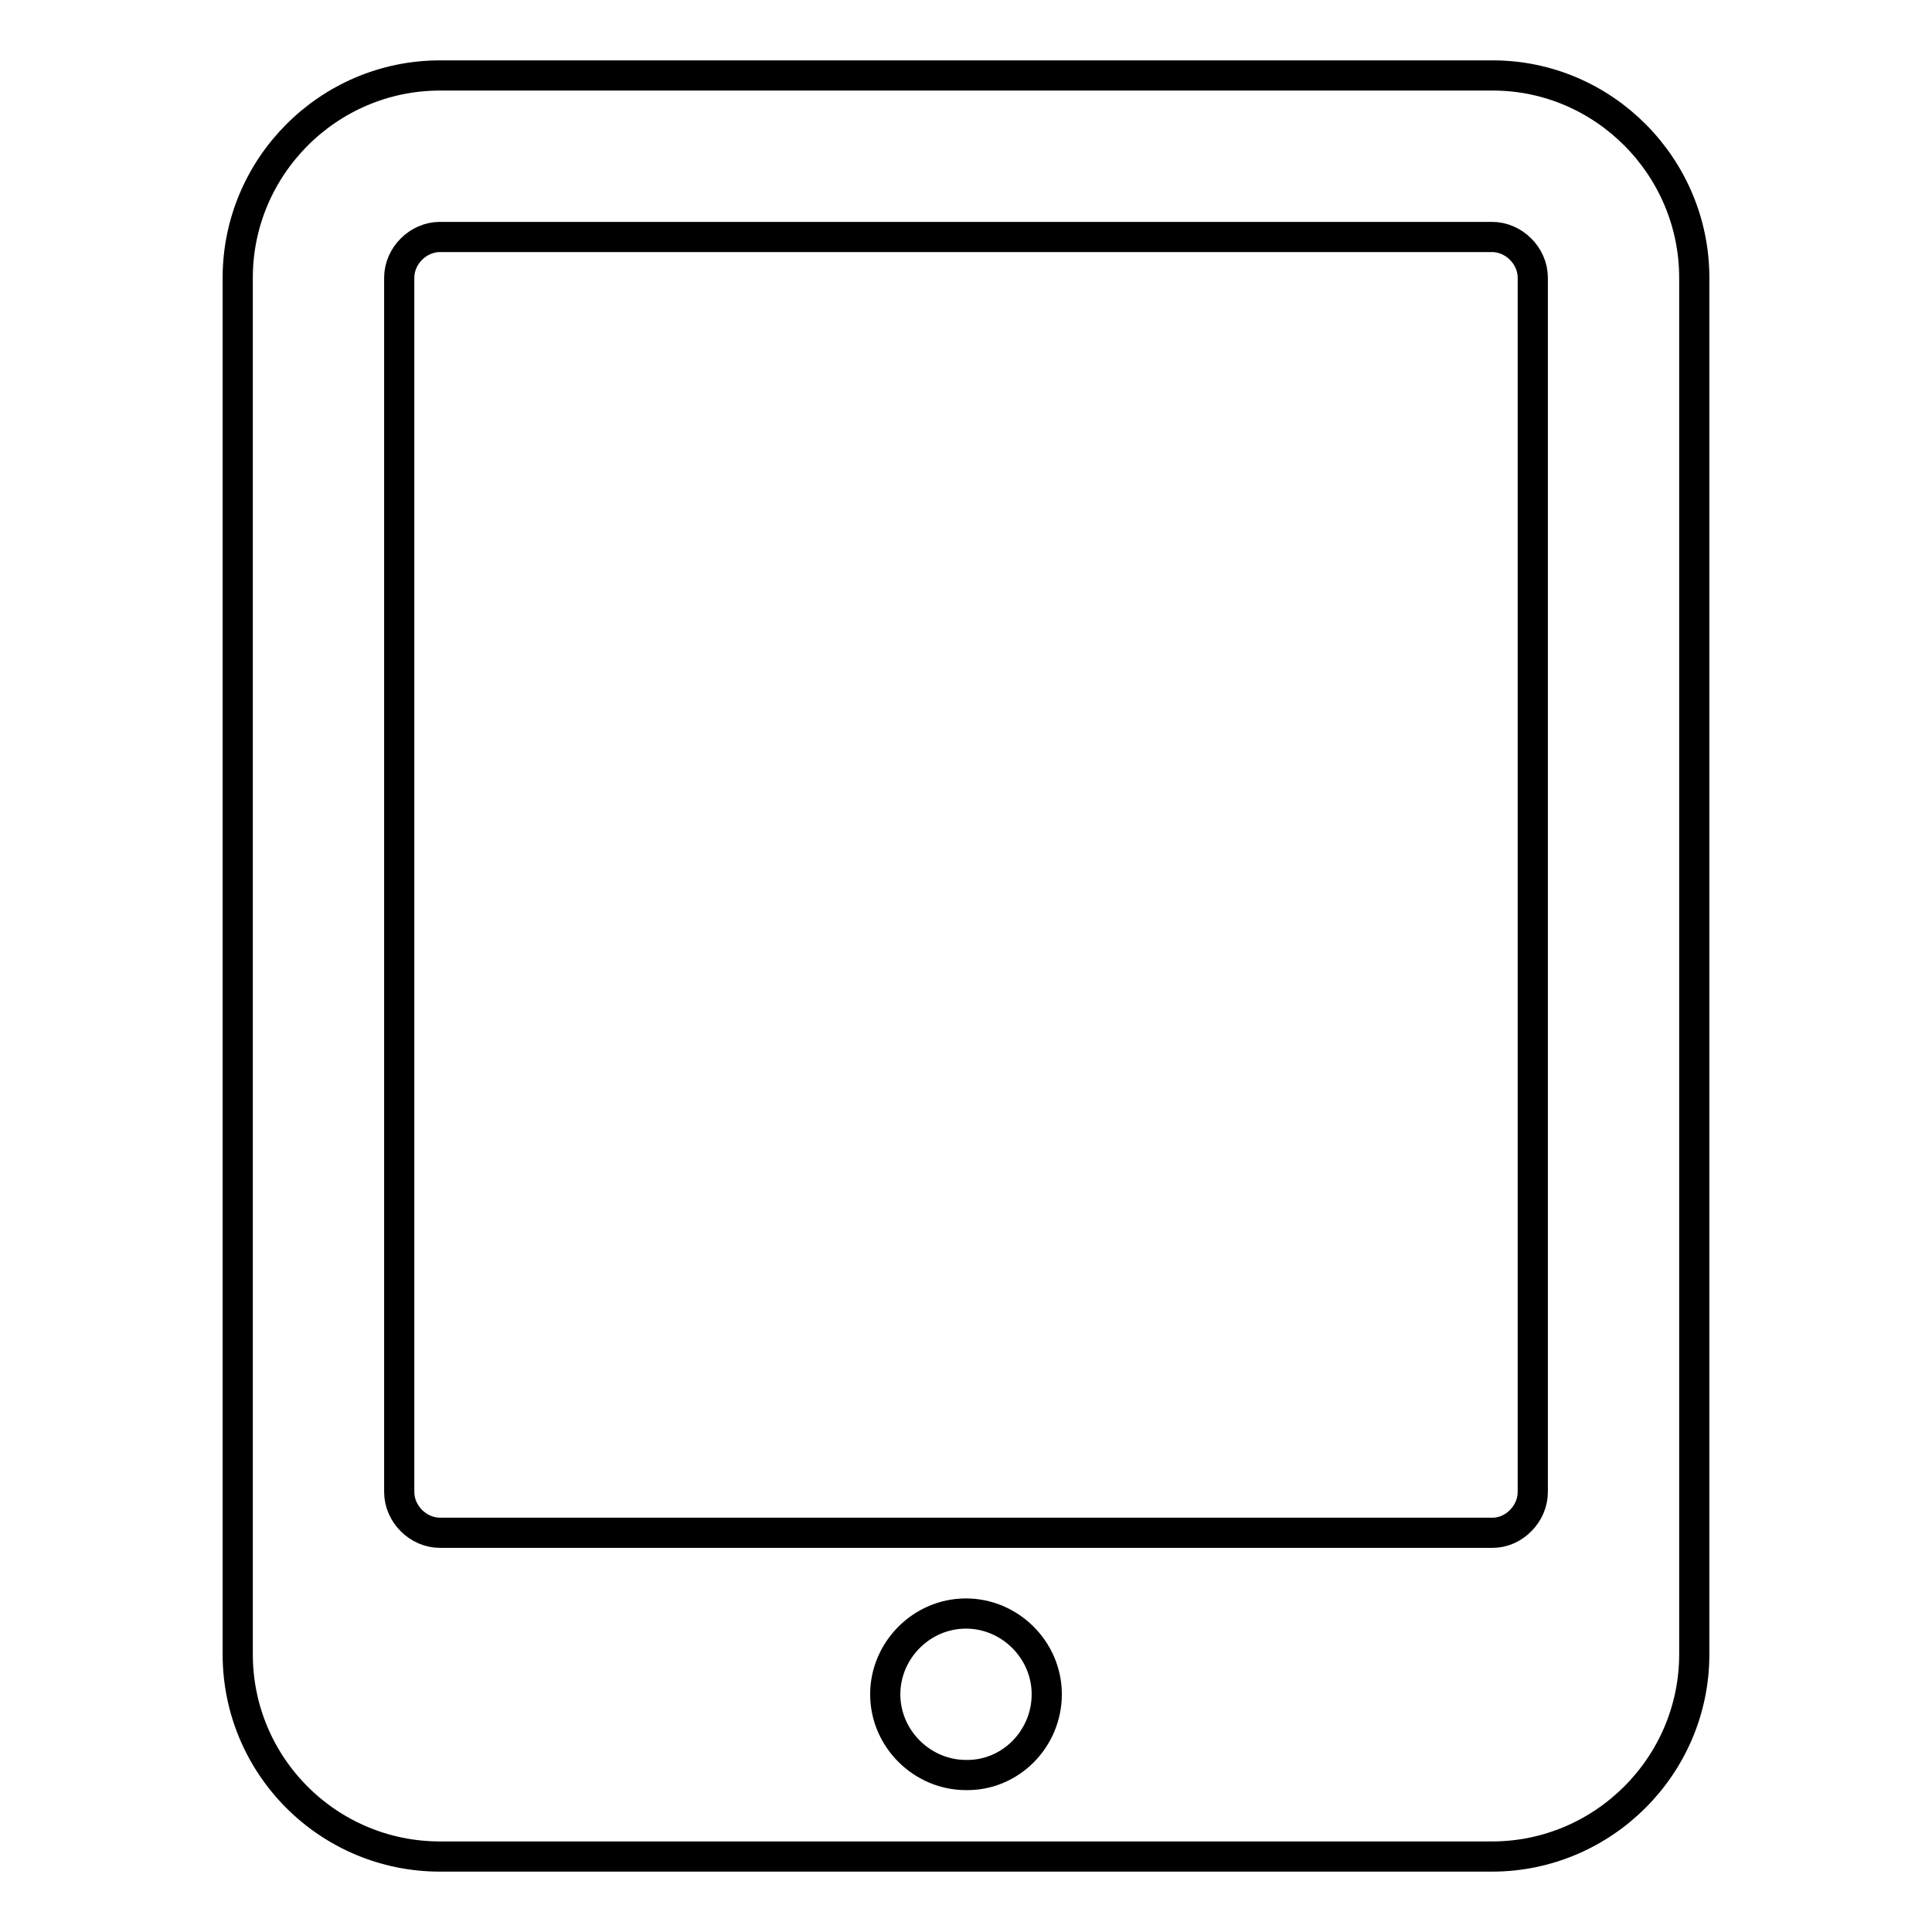
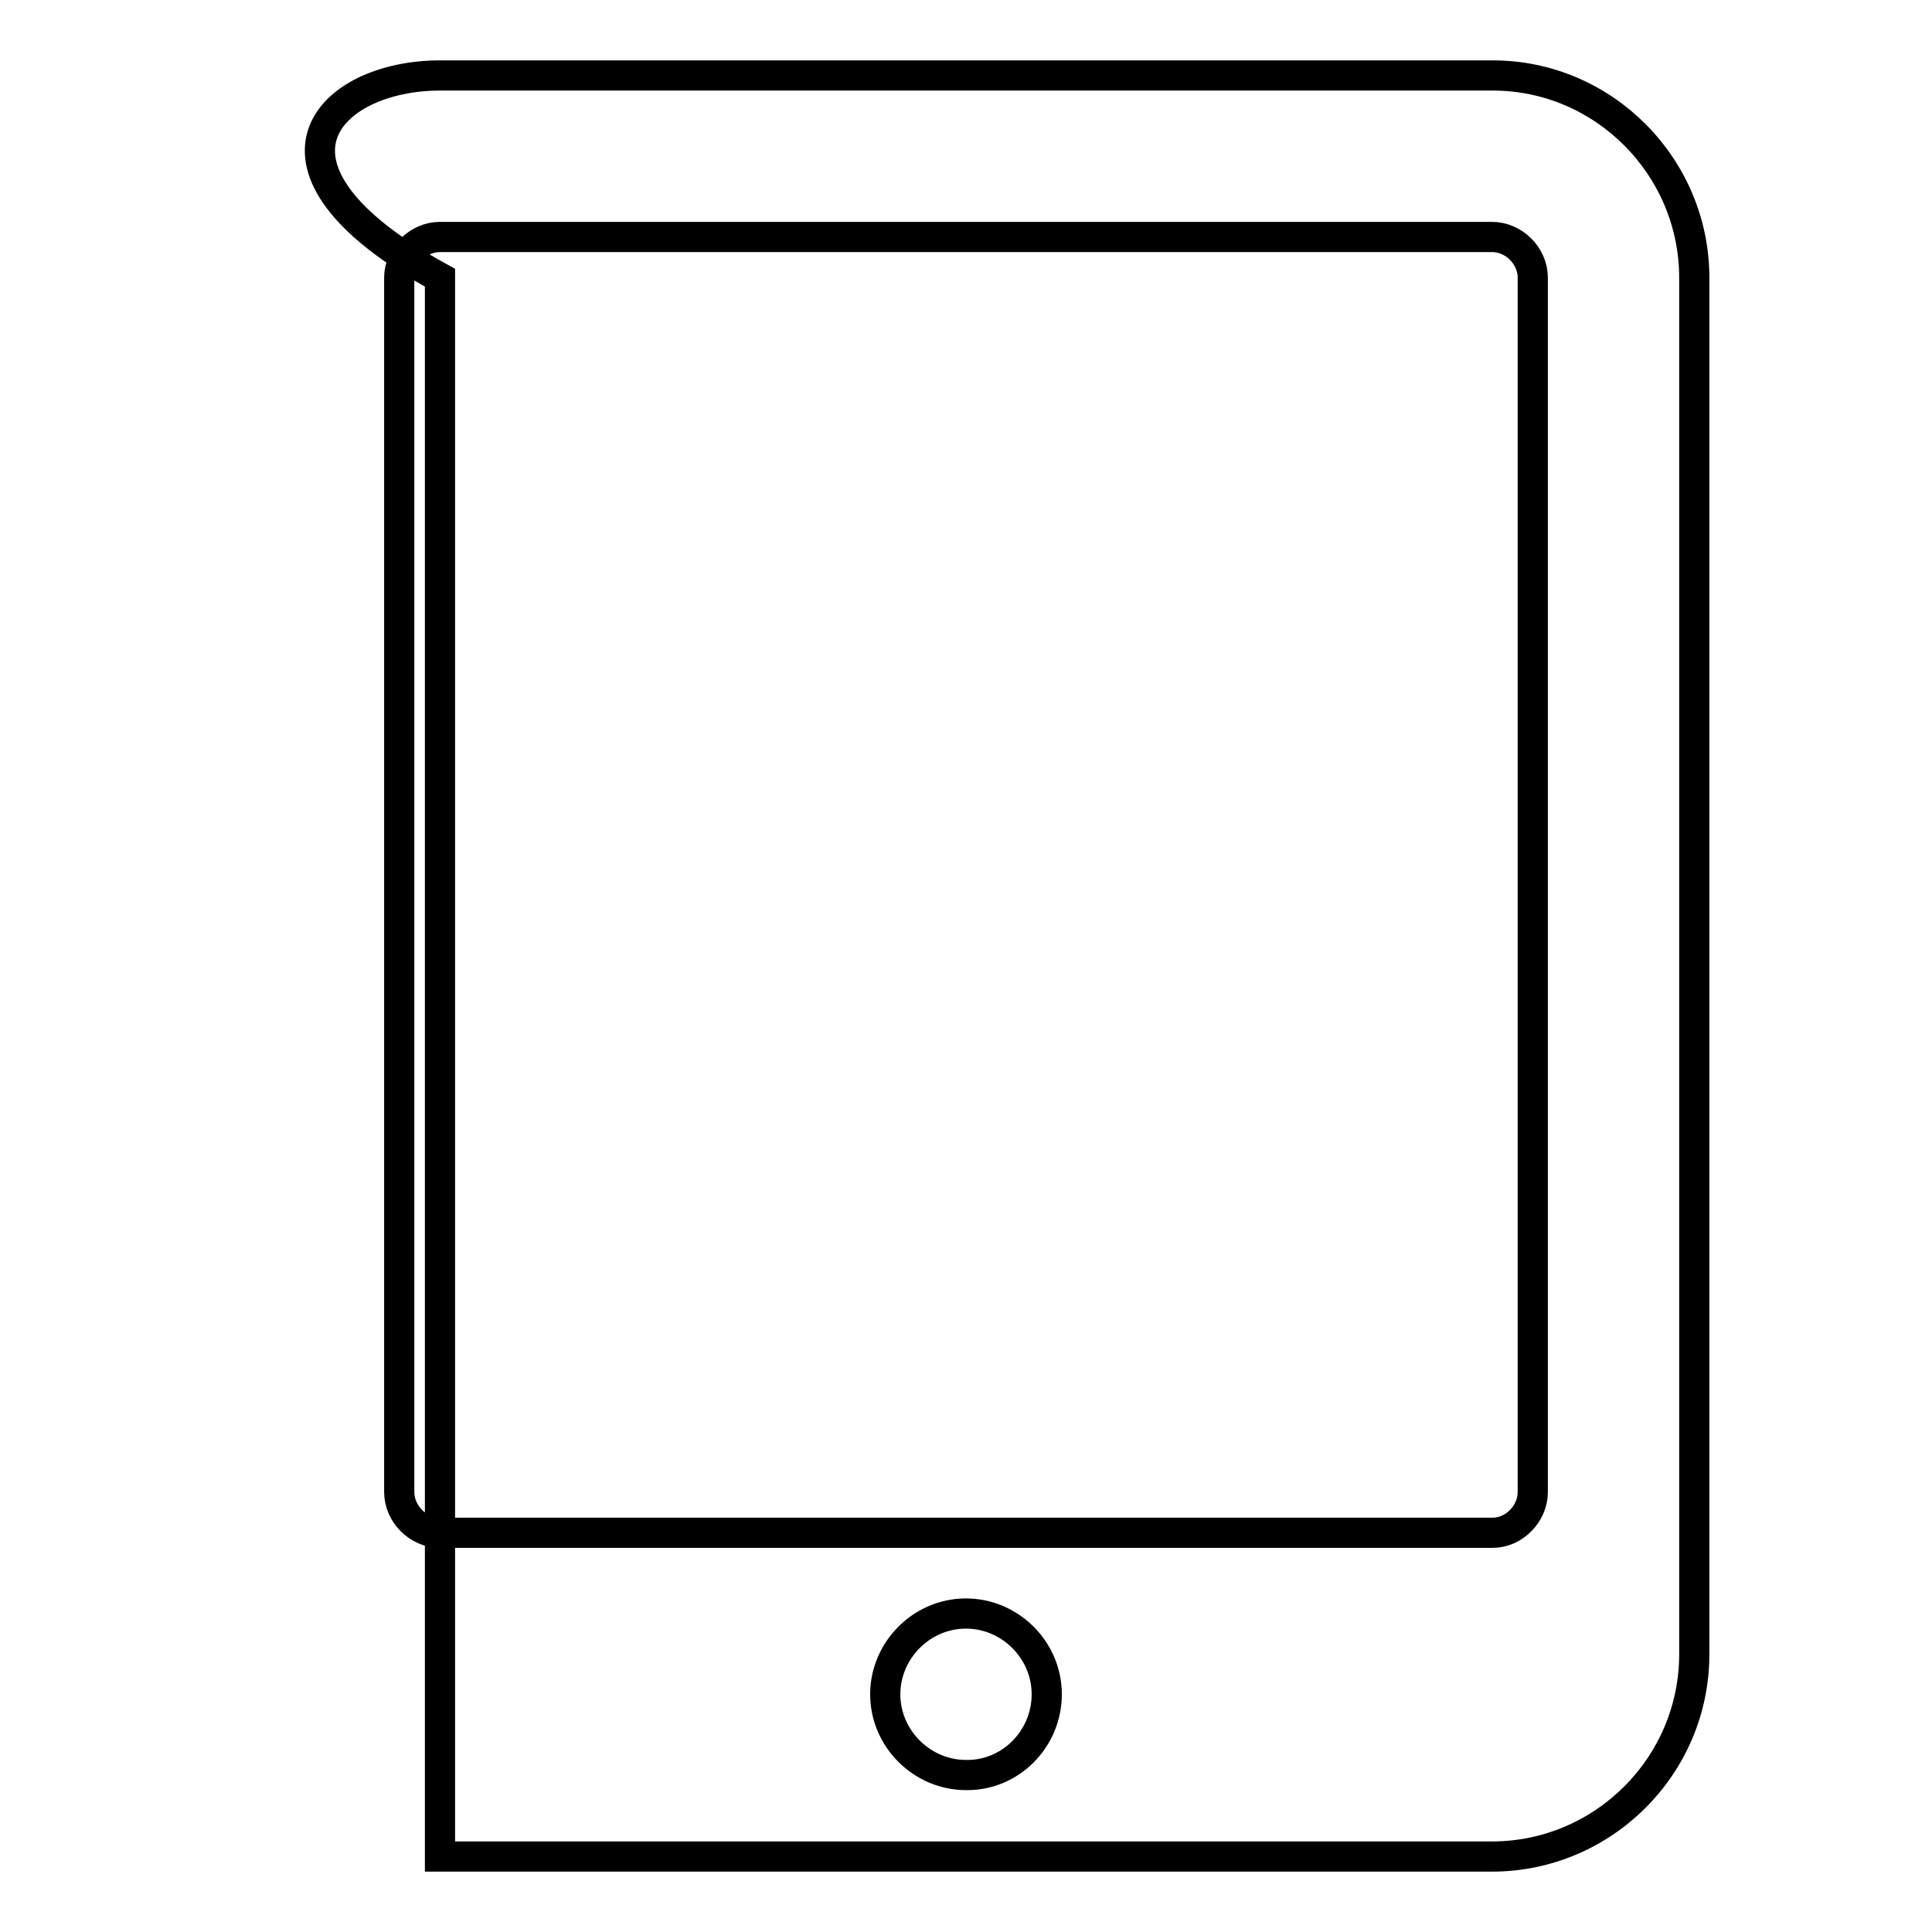
<svg xmlns="http://www.w3.org/2000/svg" version="1.1" x="0px" y="0px" viewBox="0 0 256 256" enable-background="new 0 0 256 256" xml:space="preserve">
  <g>
-     <path stroke-width="4" fill-opacity="0" stroke="#000000" d="M138.7,224.5c0-5.9-4.9-10.7-10.7-10.7c-5.9,0-10.7,4.9-10.7,10.7c0,5.9,4.9,10.7,10.7,10.7 C133.9,235.3,138.7,230.4,138.7,224.5z M203.1,197.7V36.8c0-2.9-2.5-5.4-5.4-5.4H58.3c-2.9,0-5.4,2.5-5.4,5.4v160.9 c0,2.9,2.5,5.4,5.4,5.4h139.5C200.6,203.1,203.1,200.6,203.1,197.7z M224.5,36.8v182.4c0,14.8-12.1,26.8-26.8,26.8H58.3 c-14.8,0-26.8-12-26.8-26.8V36.8C31.5,22.1,43.5,10,58.3,10h139.5C212.5,10,224.5,22.1,224.5,36.8z" />
+     <path stroke-width="4" fill-opacity="0" stroke="#000000" d="M138.7,224.5c0-5.9-4.9-10.7-10.7-10.7c-5.9,0-10.7,4.9-10.7,10.7c0,5.9,4.9,10.7,10.7,10.7 C133.9,235.3,138.7,230.4,138.7,224.5z M203.1,197.7V36.8c0-2.9-2.5-5.4-5.4-5.4H58.3c-2.9,0-5.4,2.5-5.4,5.4v160.9 c0,2.9,2.5,5.4,5.4,5.4h139.5C200.6,203.1,203.1,200.6,203.1,197.7z M224.5,36.8v182.4c0,14.8-12.1,26.8-26.8,26.8H58.3 V36.8C31.5,22.1,43.5,10,58.3,10h139.5C212.5,10,224.5,22.1,224.5,36.8z" />
  </g>
</svg>